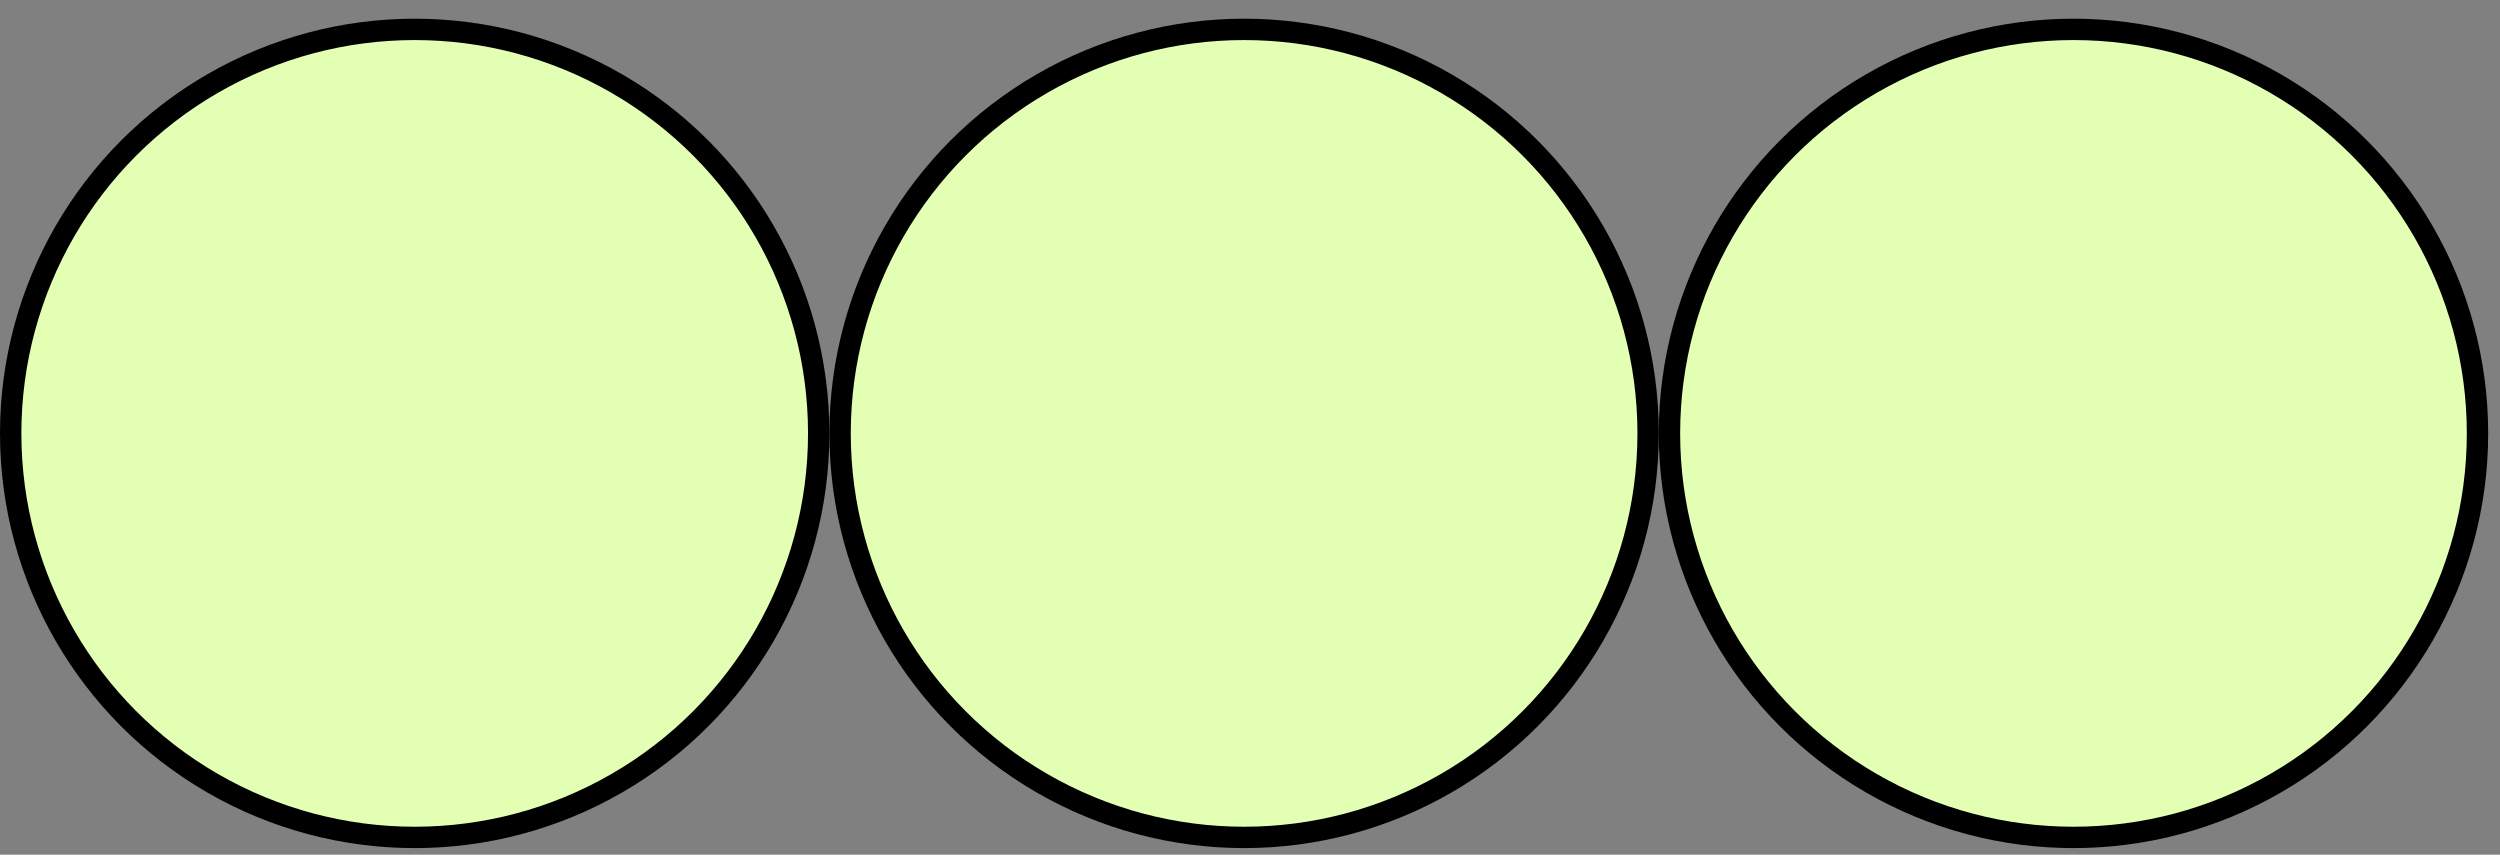
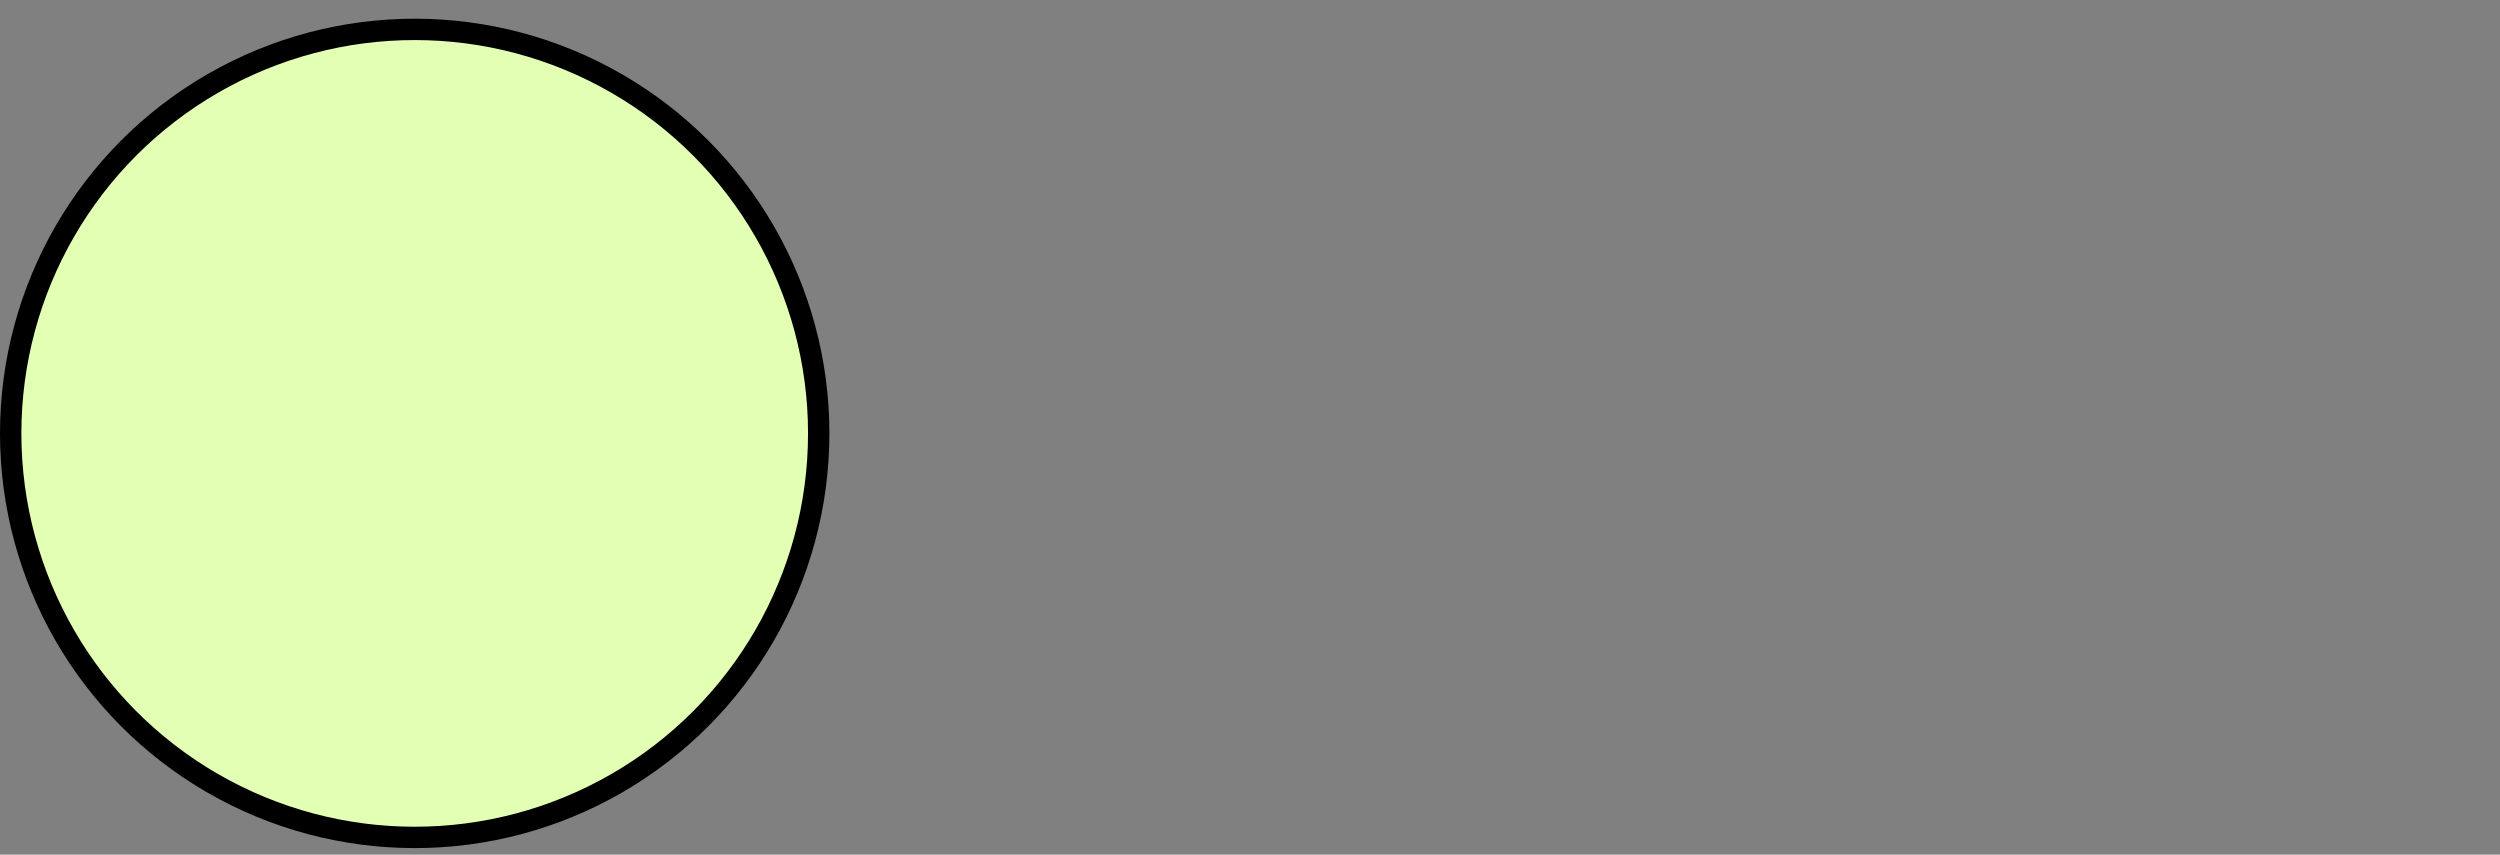
<svg xmlns="http://www.w3.org/2000/svg" width="117" height="40" viewBox="0 0 117 40" fill="none">
  <rect x="0" y="0" width="117" height="40" fill="#808080" stroke="none" />
  <circle cx="19.408" cy="20.283" r="18.908" fill="#E2FFB4" stroke="black" />
-   <circle cx="58.224" cy="20.283" r="18.908" fill="#E2FFB4" stroke="black" />
-   <circle cx="97.039" cy="20.283" r="18.908" fill="#E2FFB4" stroke="black" />
</svg>